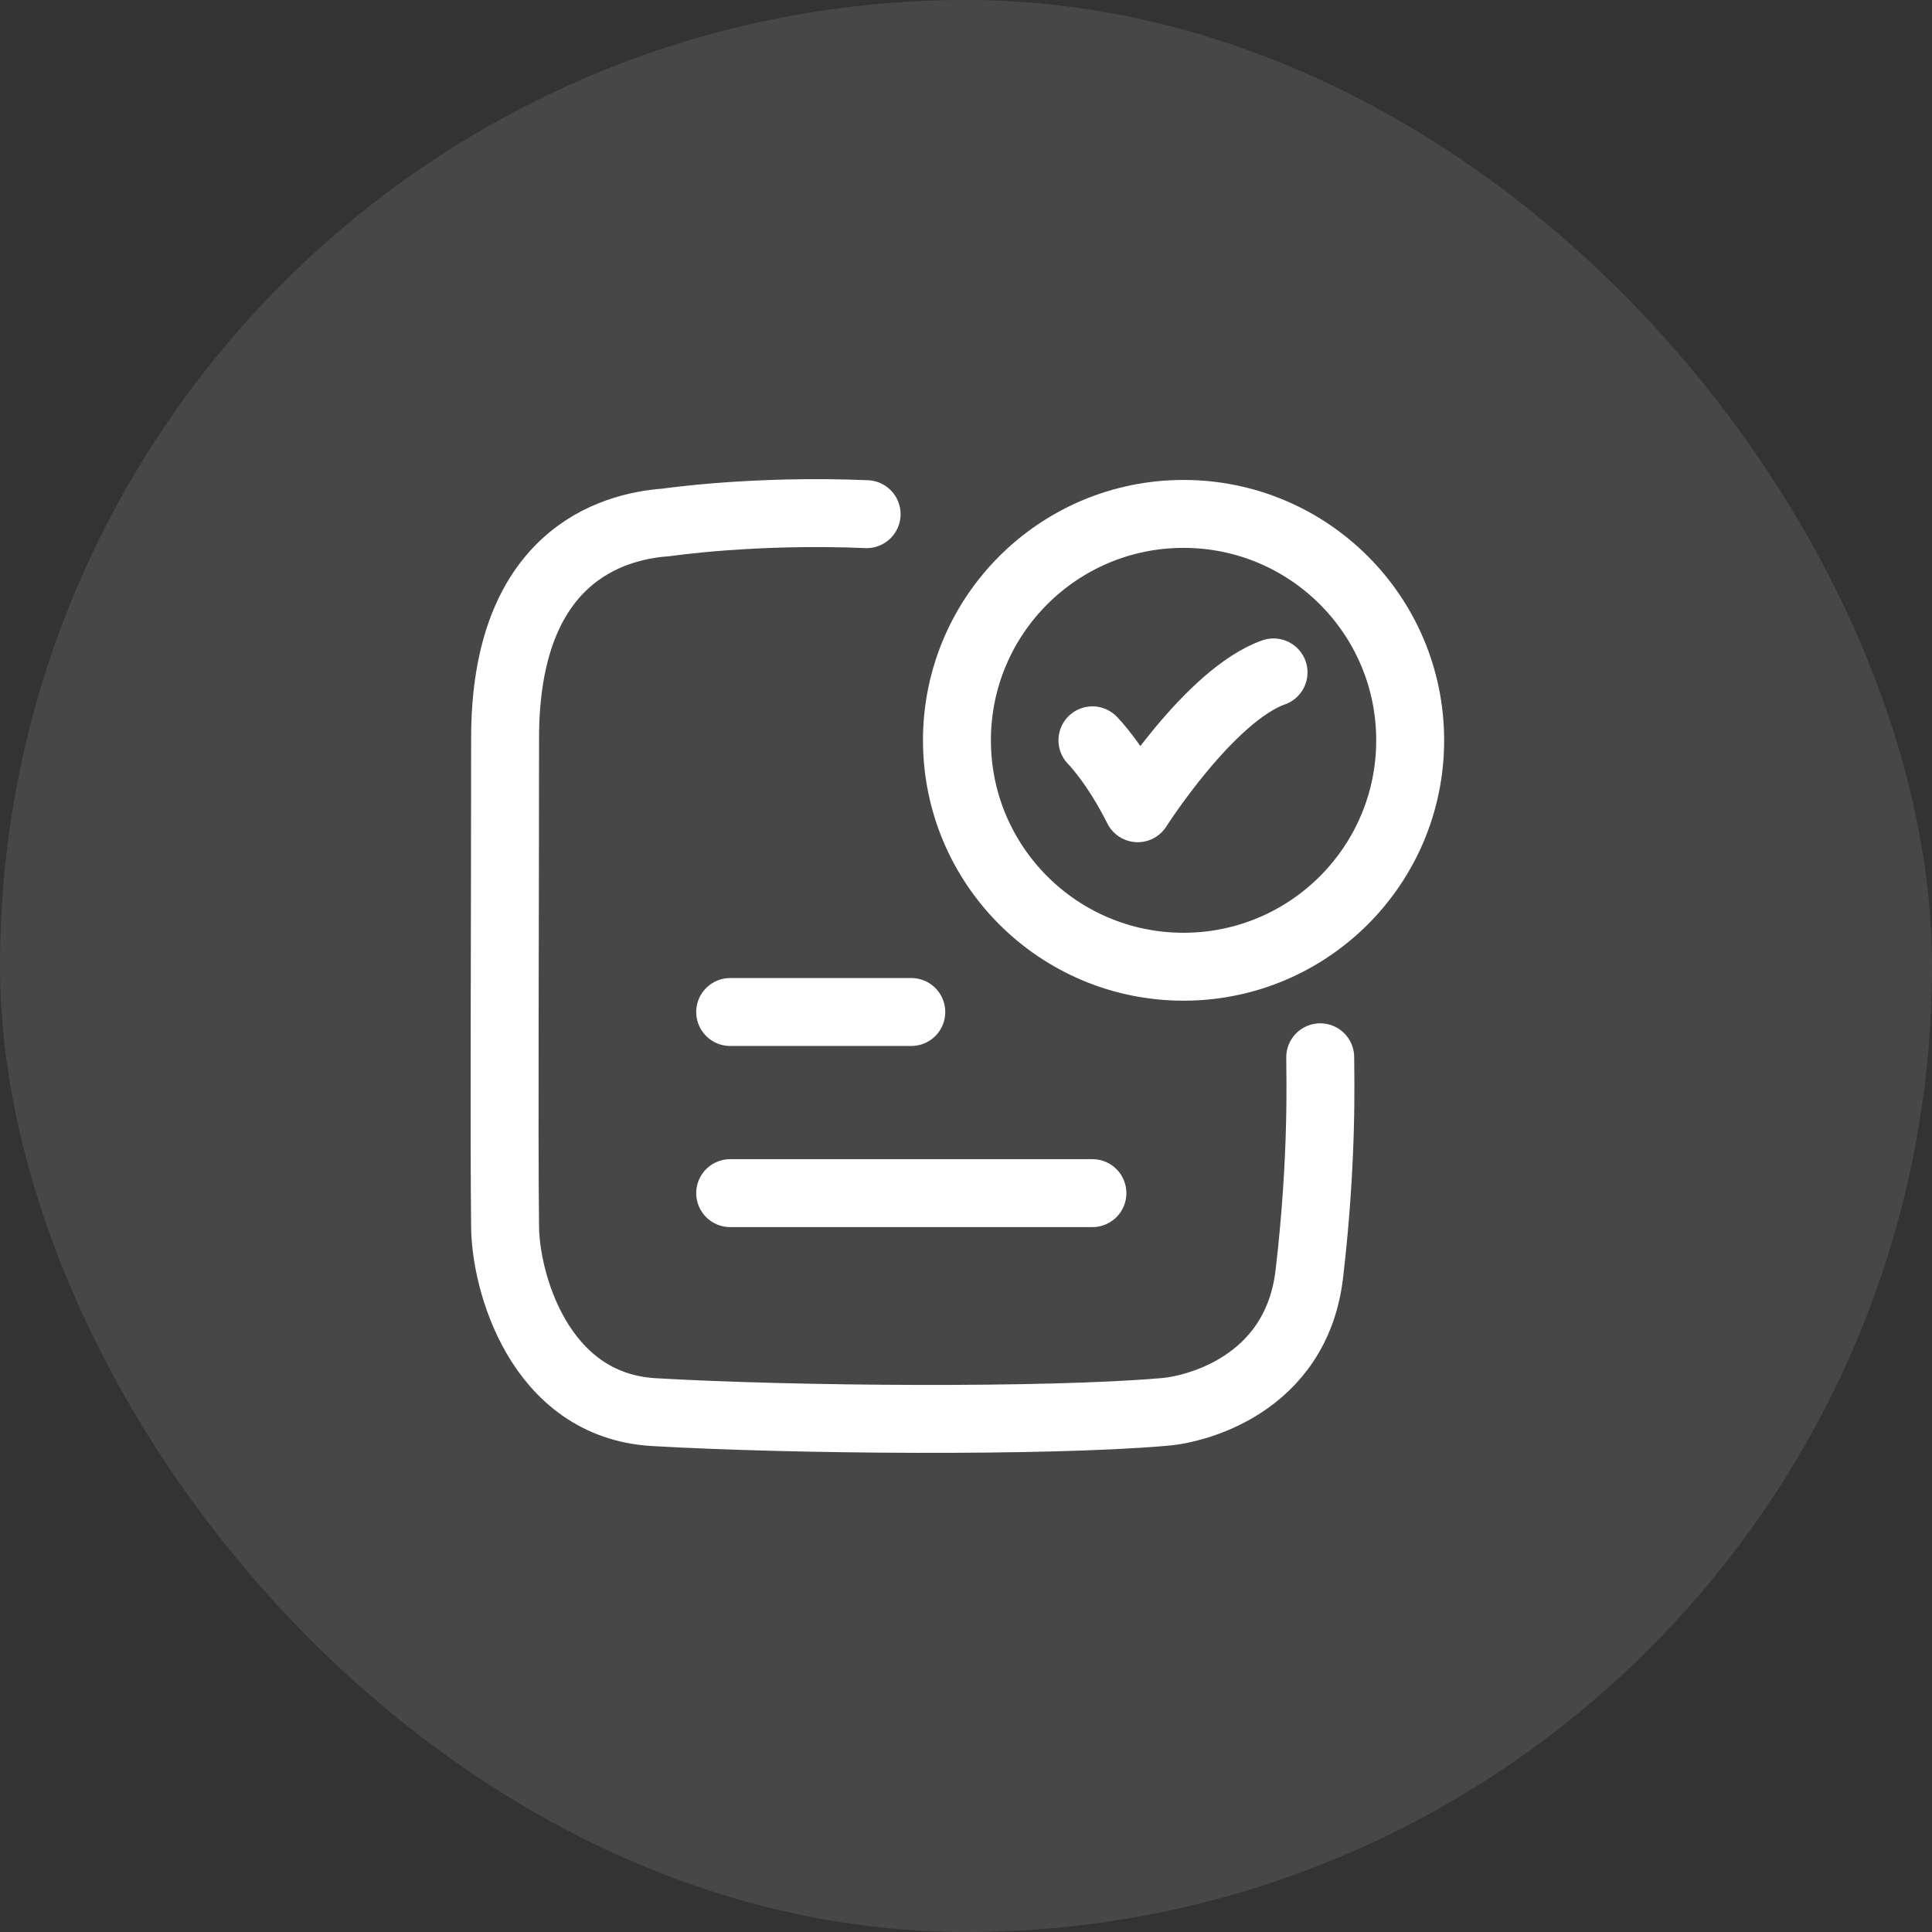
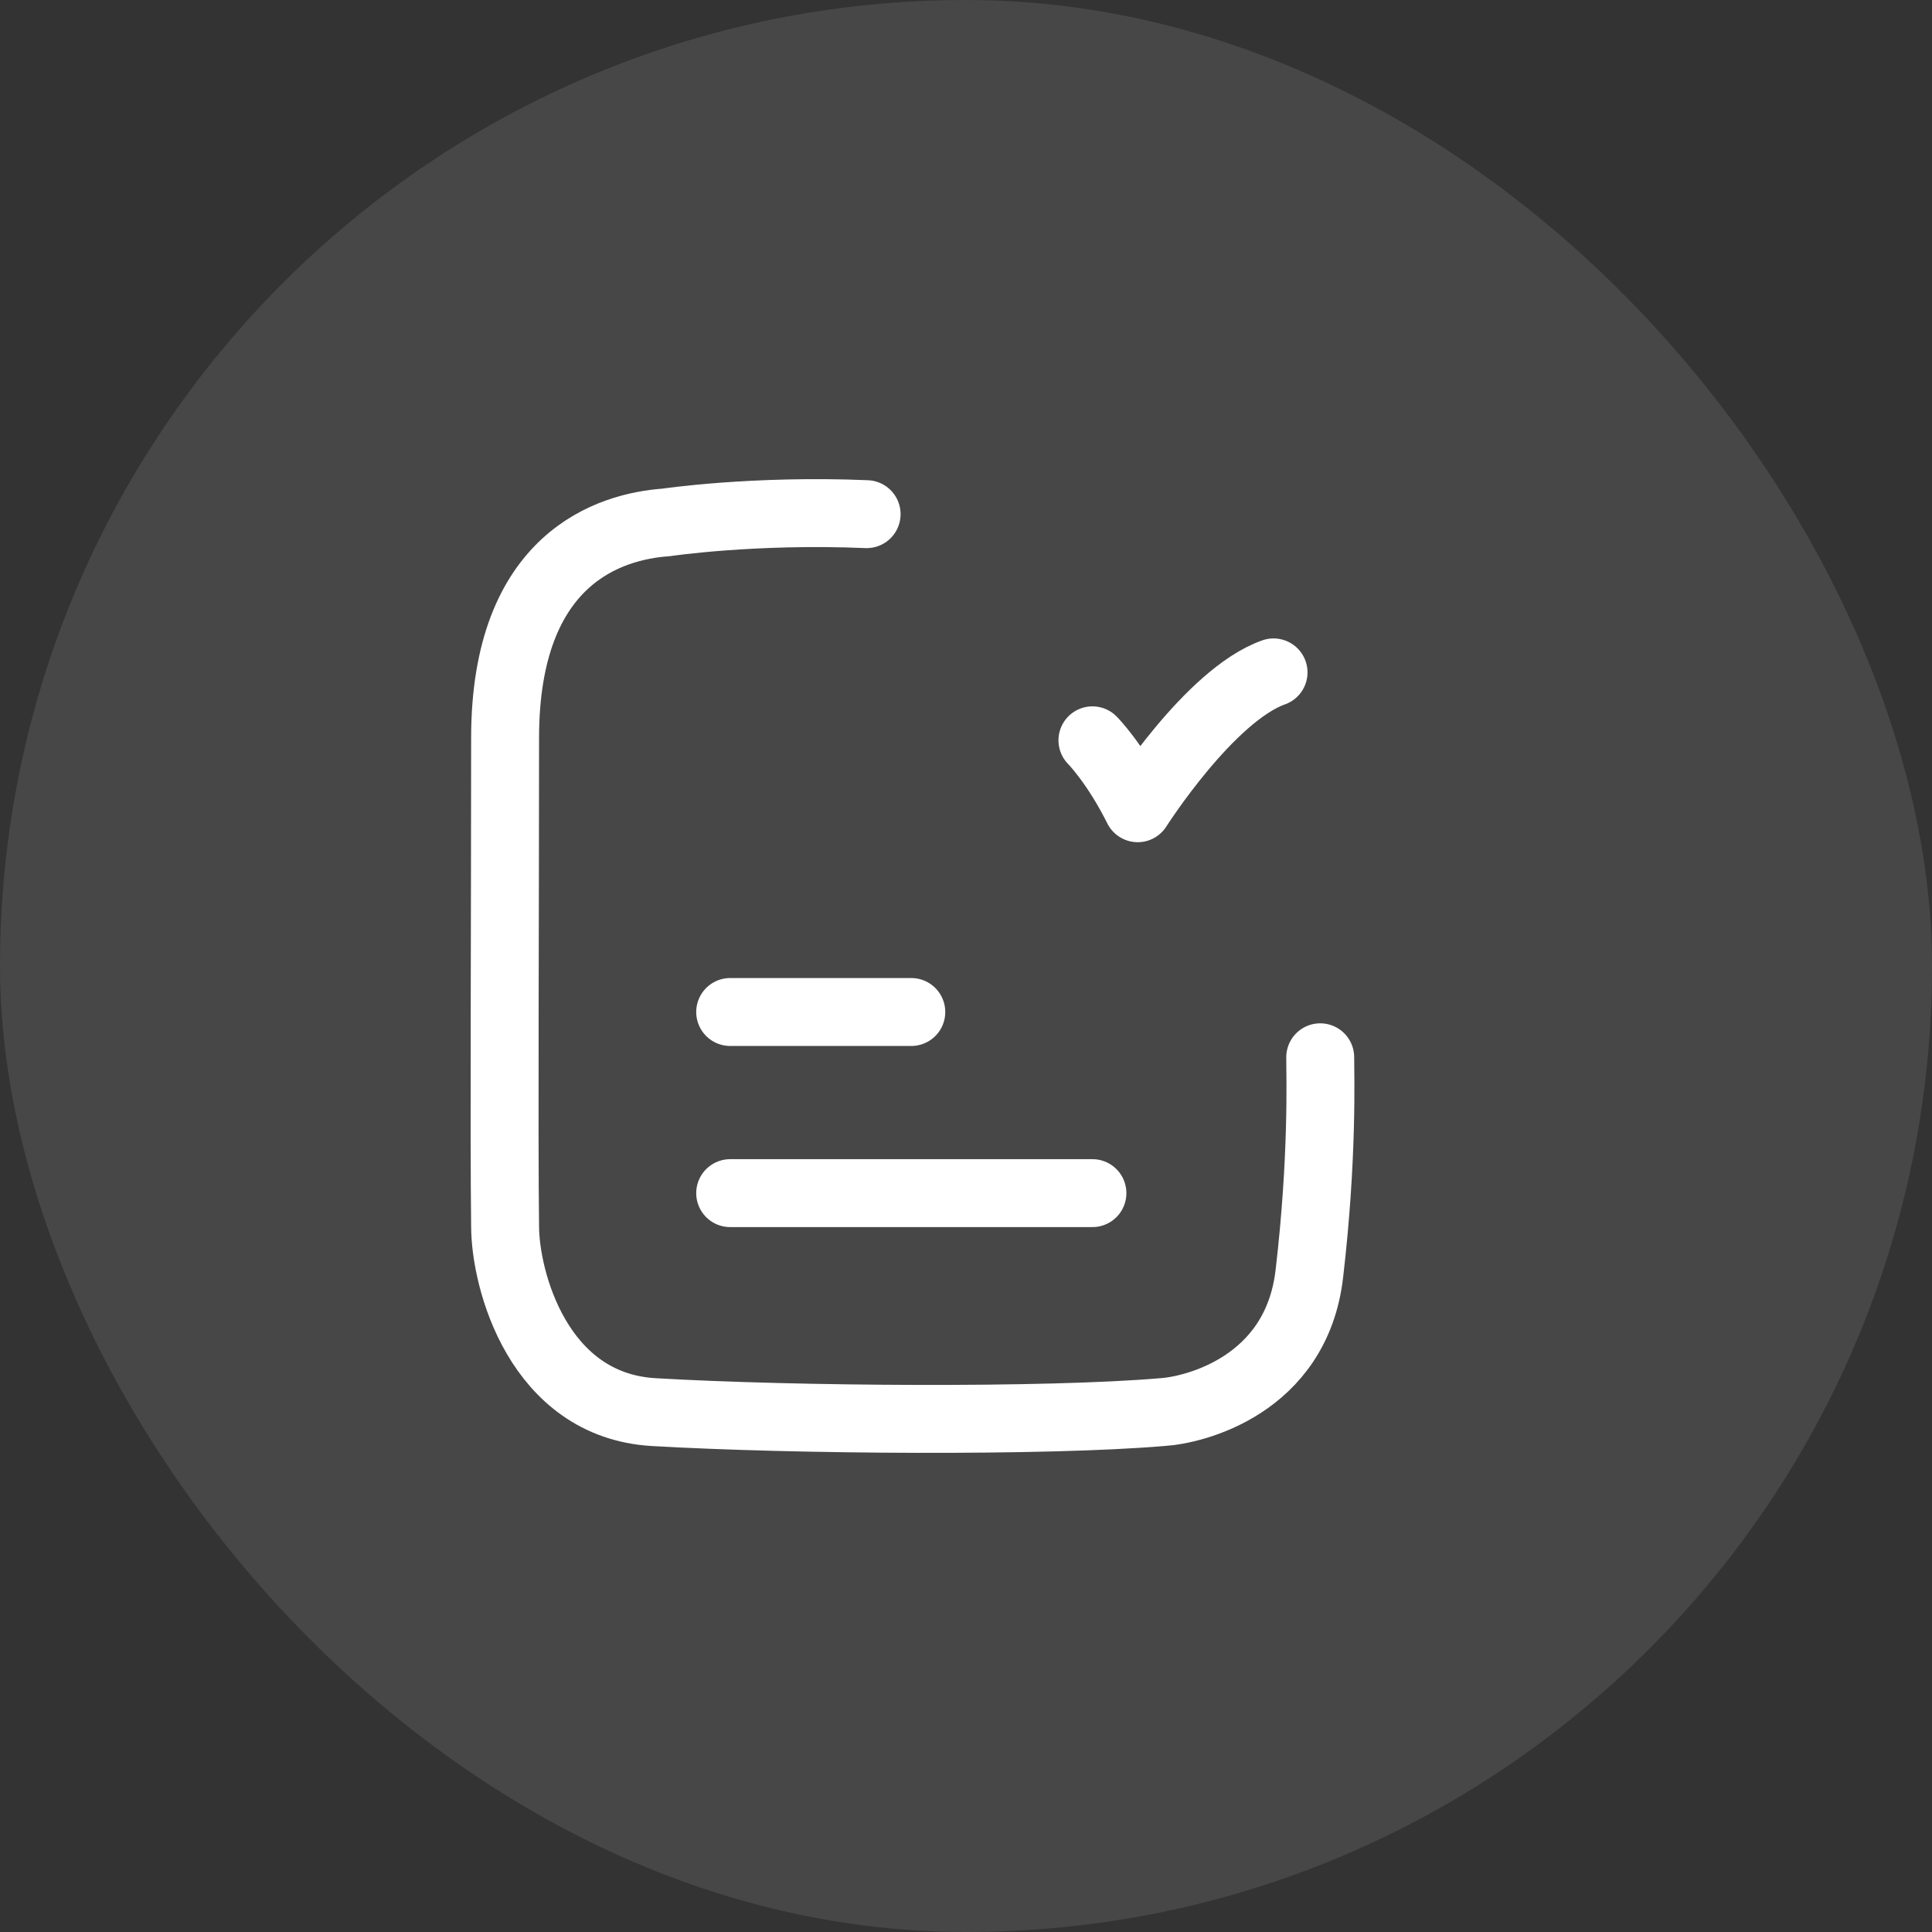
<svg xmlns="http://www.w3.org/2000/svg" width="32" height="32" viewBox="0 0 32 32" fill="none">
  <rect x="0" y="0" width="32" height="32" fill="#333333" stroke="none" />
  <rect width="32" height="32" rx="16" fill="white" fill-opacity="0.1" />
  <path d="M18.094 12.262C18.094 12.262 18.469 12.637 18.844 13.387C18.844 13.387 20.035 11.512 21.094 11.137" stroke="white" stroke-width="1.125" stroke-linecap="round" stroke-linejoin="round" />
  <path d="M14.354 8.516C12.48 8.437 11.032 8.653 11.032 8.653C10.118 8.718 8.366 9.23 8.366 12.223C8.366 15.191 8.347 18.849 8.366 20.308C8.366 21.199 8.918 23.277 10.827 23.389C13.149 23.524 17.329 23.553 19.248 23.389C19.761 23.36 21.471 22.957 21.687 21.097C21.912 19.17 21.867 17.831 21.867 17.512" stroke="white" stroke-width="1.125" stroke-linecap="round" stroke-linejoin="round" />
-   <path d="M23.357 12.262C23.357 14.333 21.676 16.012 19.603 16.012C17.53 16.012 15.85 14.333 15.85 12.262C15.85 10.191 17.53 8.512 19.603 8.512C21.676 8.512 23.357 10.191 23.357 12.262Z" stroke="white" stroke-width="1.125" stroke-linecap="round" />
  <path d="M12.094 16.762H15.094" stroke="white" stroke-width="1.125" stroke-linecap="round" />
  <path d="M12.094 19.762H18.094" stroke="white" stroke-width="1.125" stroke-linecap="round" />
</svg>